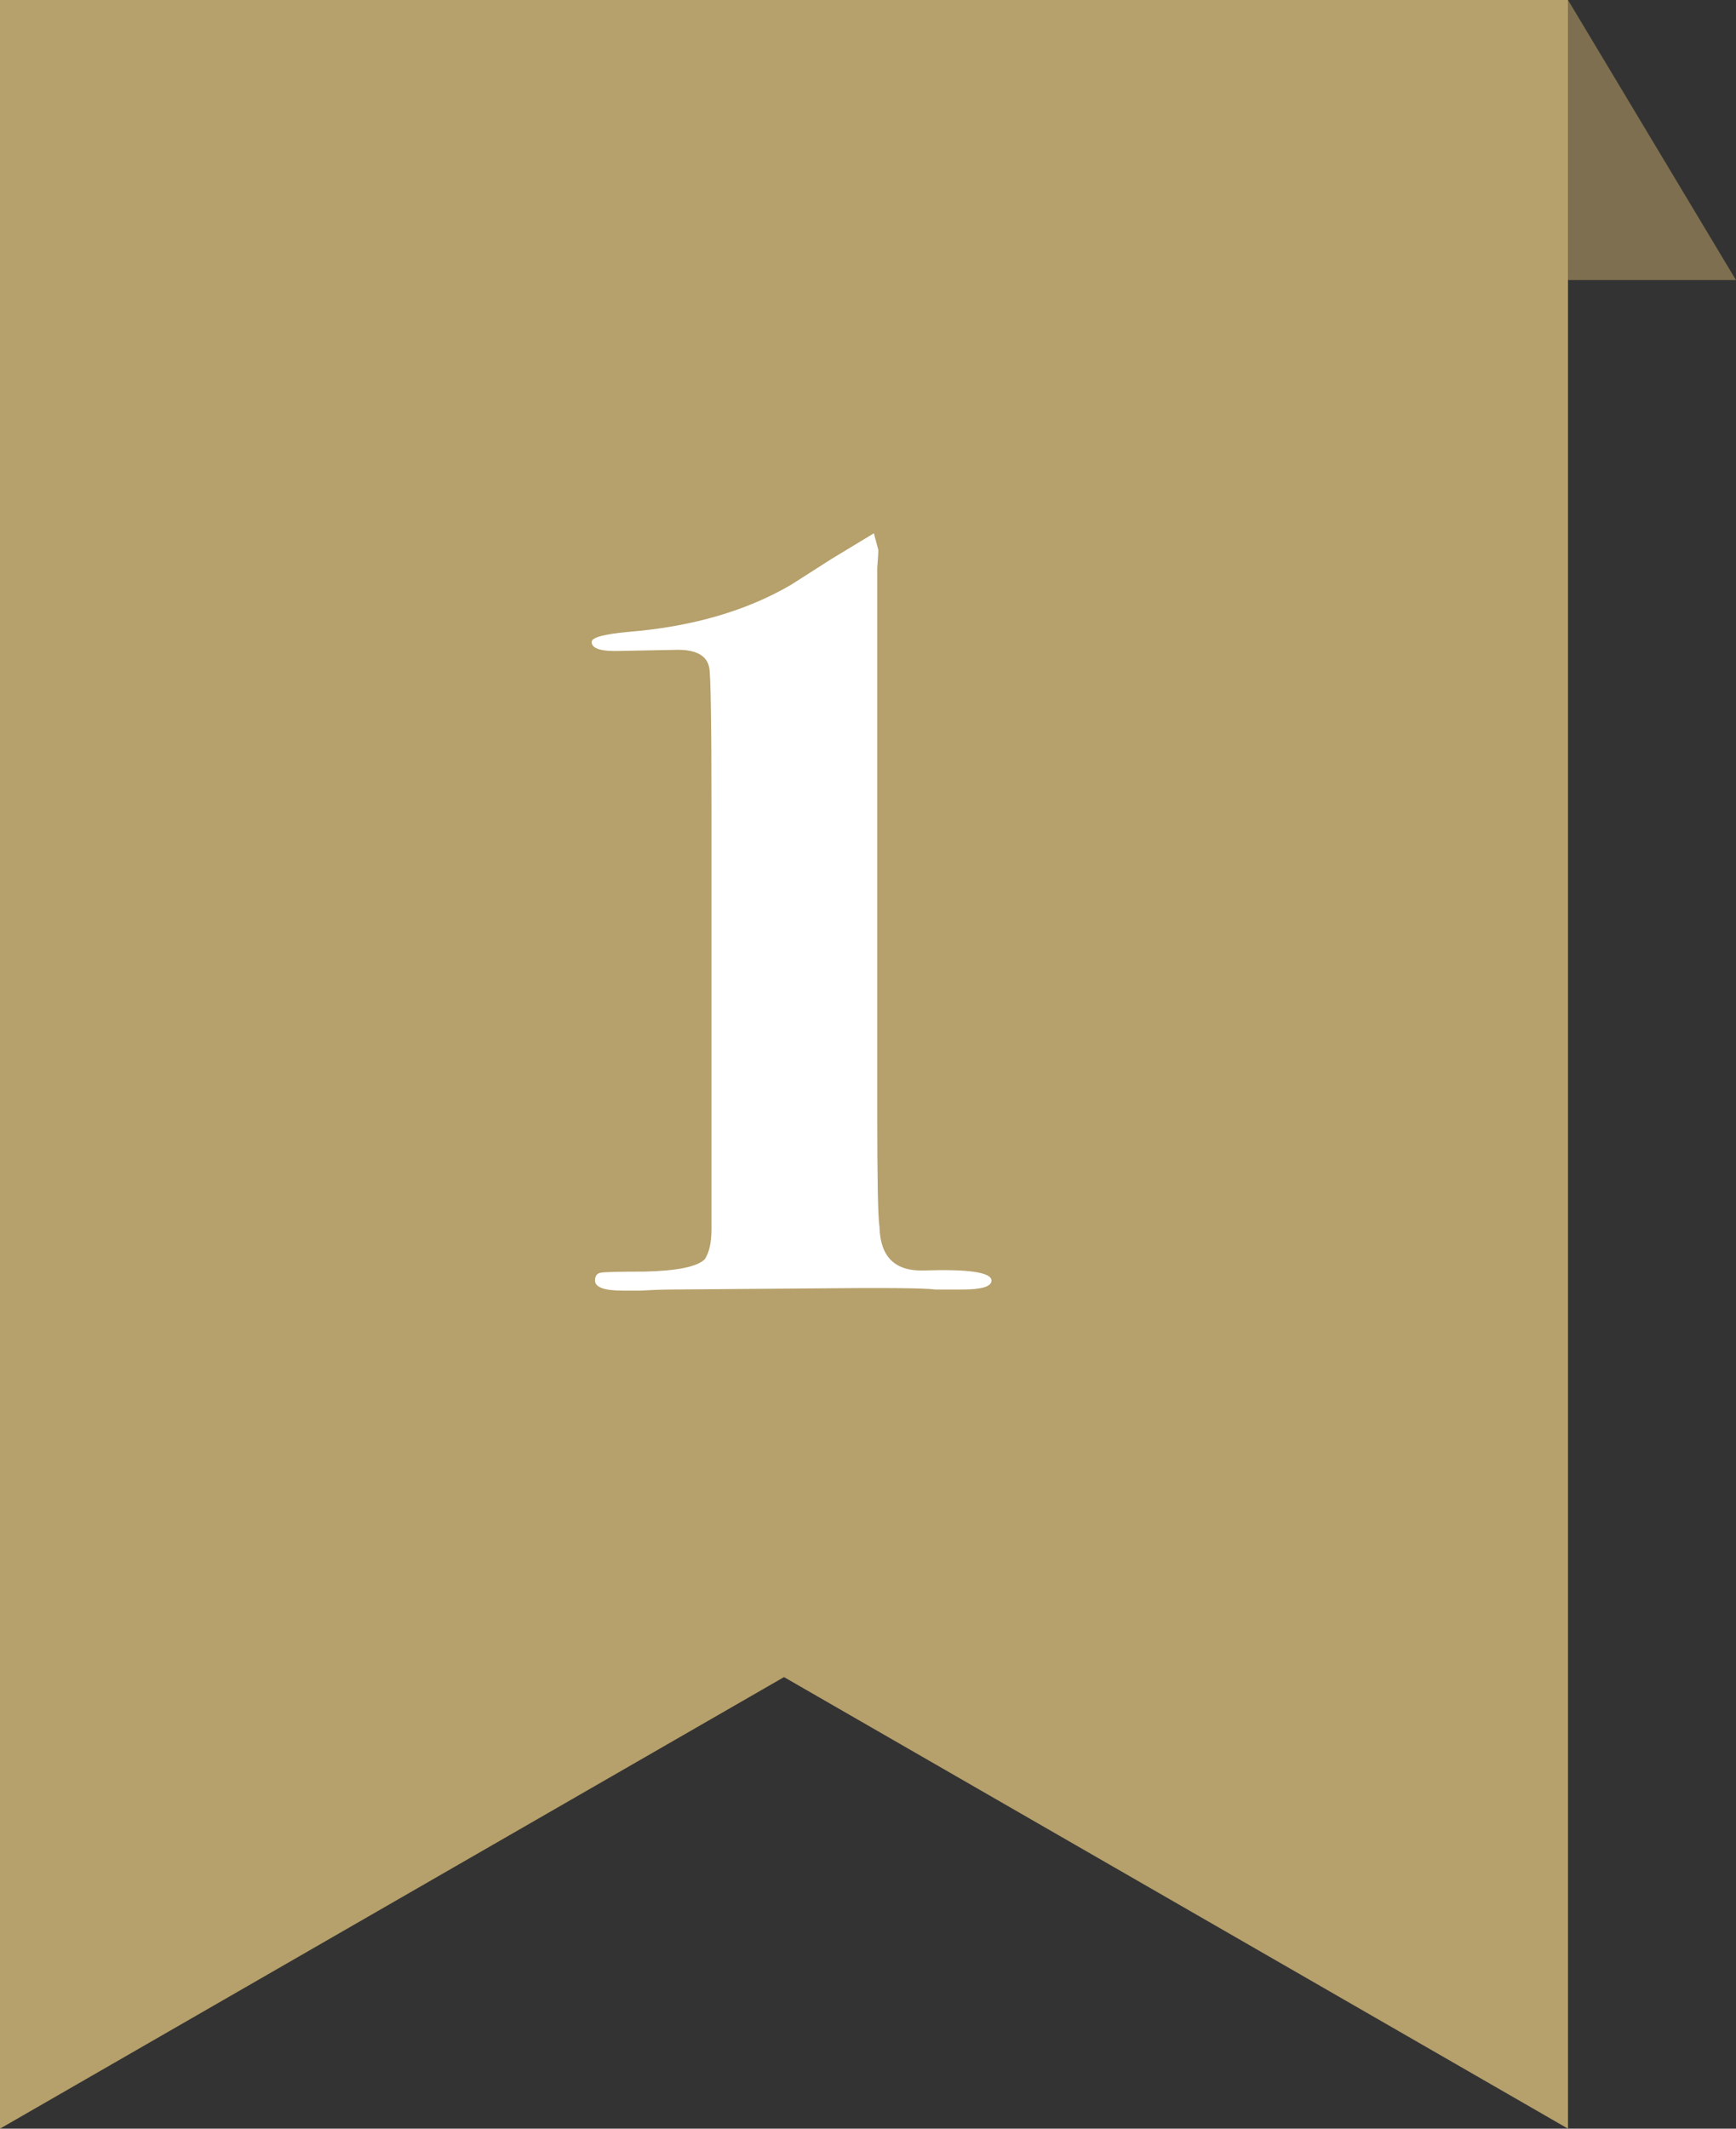
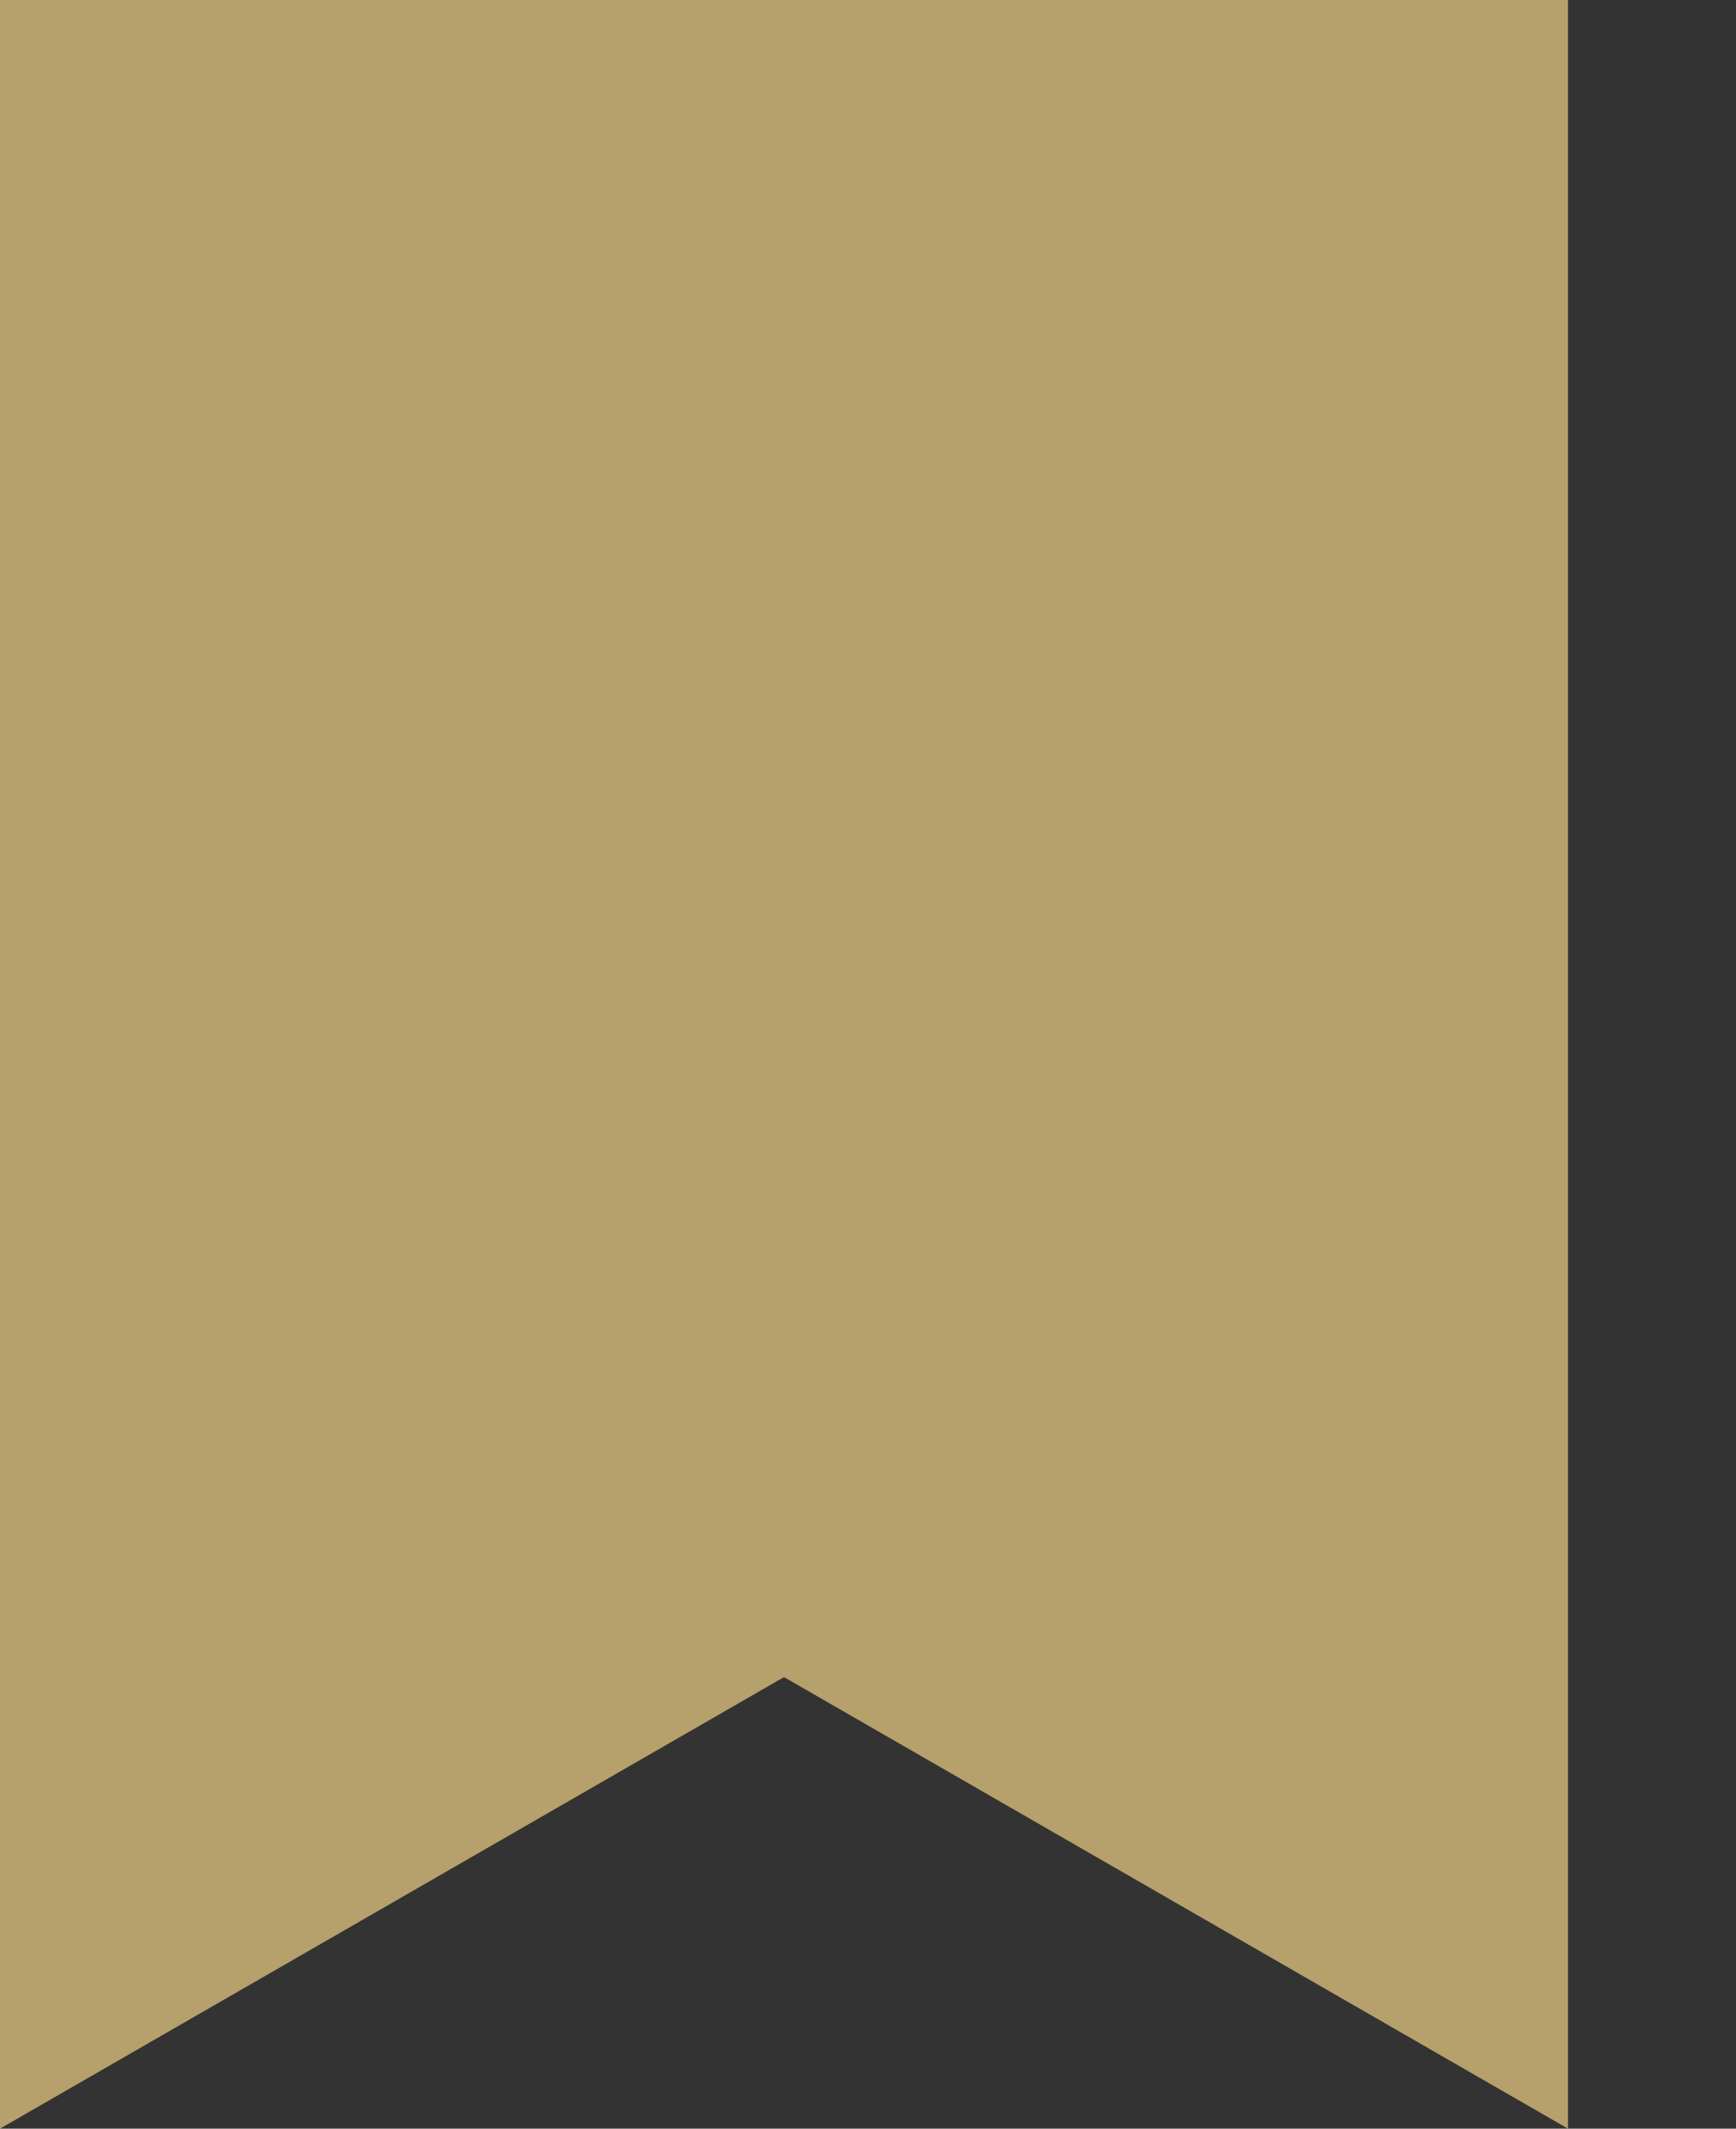
<svg xmlns="http://www.w3.org/2000/svg" width="31" height="38" viewBox="0 0 31 38" fill="none">
  <rect x="0" y="0" width="31" height="38" fill="#333333" stroke="none" />
-   <path d="M28 0L31 5H28V0Z" fill="#7D6F4F" />
  <path d="M0 0H28V38L14 29.939L0 38V0Z" fill="#B6A06B" />
-   <path d="M17.705 22.86C17.705 22.967 17.531 23.02 17.185 23.02H16.705C16.518 22.993 15.785 22.987 14.505 23L12.005 23.02C11.845 23.02 11.658 23.027 11.445 23.04C11.258 23.04 11.151 23.04 11.125 23.04C10.791 23.04 10.625 22.98 10.625 22.86C10.625 22.78 10.658 22.733 10.725 22.72C10.791 22.707 11.051 22.7 11.505 22.7C12.091 22.687 12.451 22.613 12.585 22.48C12.665 22.36 12.705 22.18 12.705 21.94V14.5C12.705 12.913 12.691 12.053 12.665 11.92C12.625 11.707 12.438 11.6 12.105 11.6L11.085 11.62C10.738 11.633 10.565 11.58 10.565 11.46C10.565 11.38 10.785 11.32 11.225 11.28C12.358 11.187 13.325 10.907 14.125 10.44C14.165 10.413 14.405 10.26 14.845 9.98L15.605 9.52L15.685 9.82C15.685 9.86 15.678 9.967 15.665 10.14V19.84C15.665 21.053 15.678 21.74 15.705 21.9C15.718 22.433 15.978 22.693 16.485 22.68C17.298 22.653 17.705 22.713 17.705 22.86Z" fill="white" />
</svg>